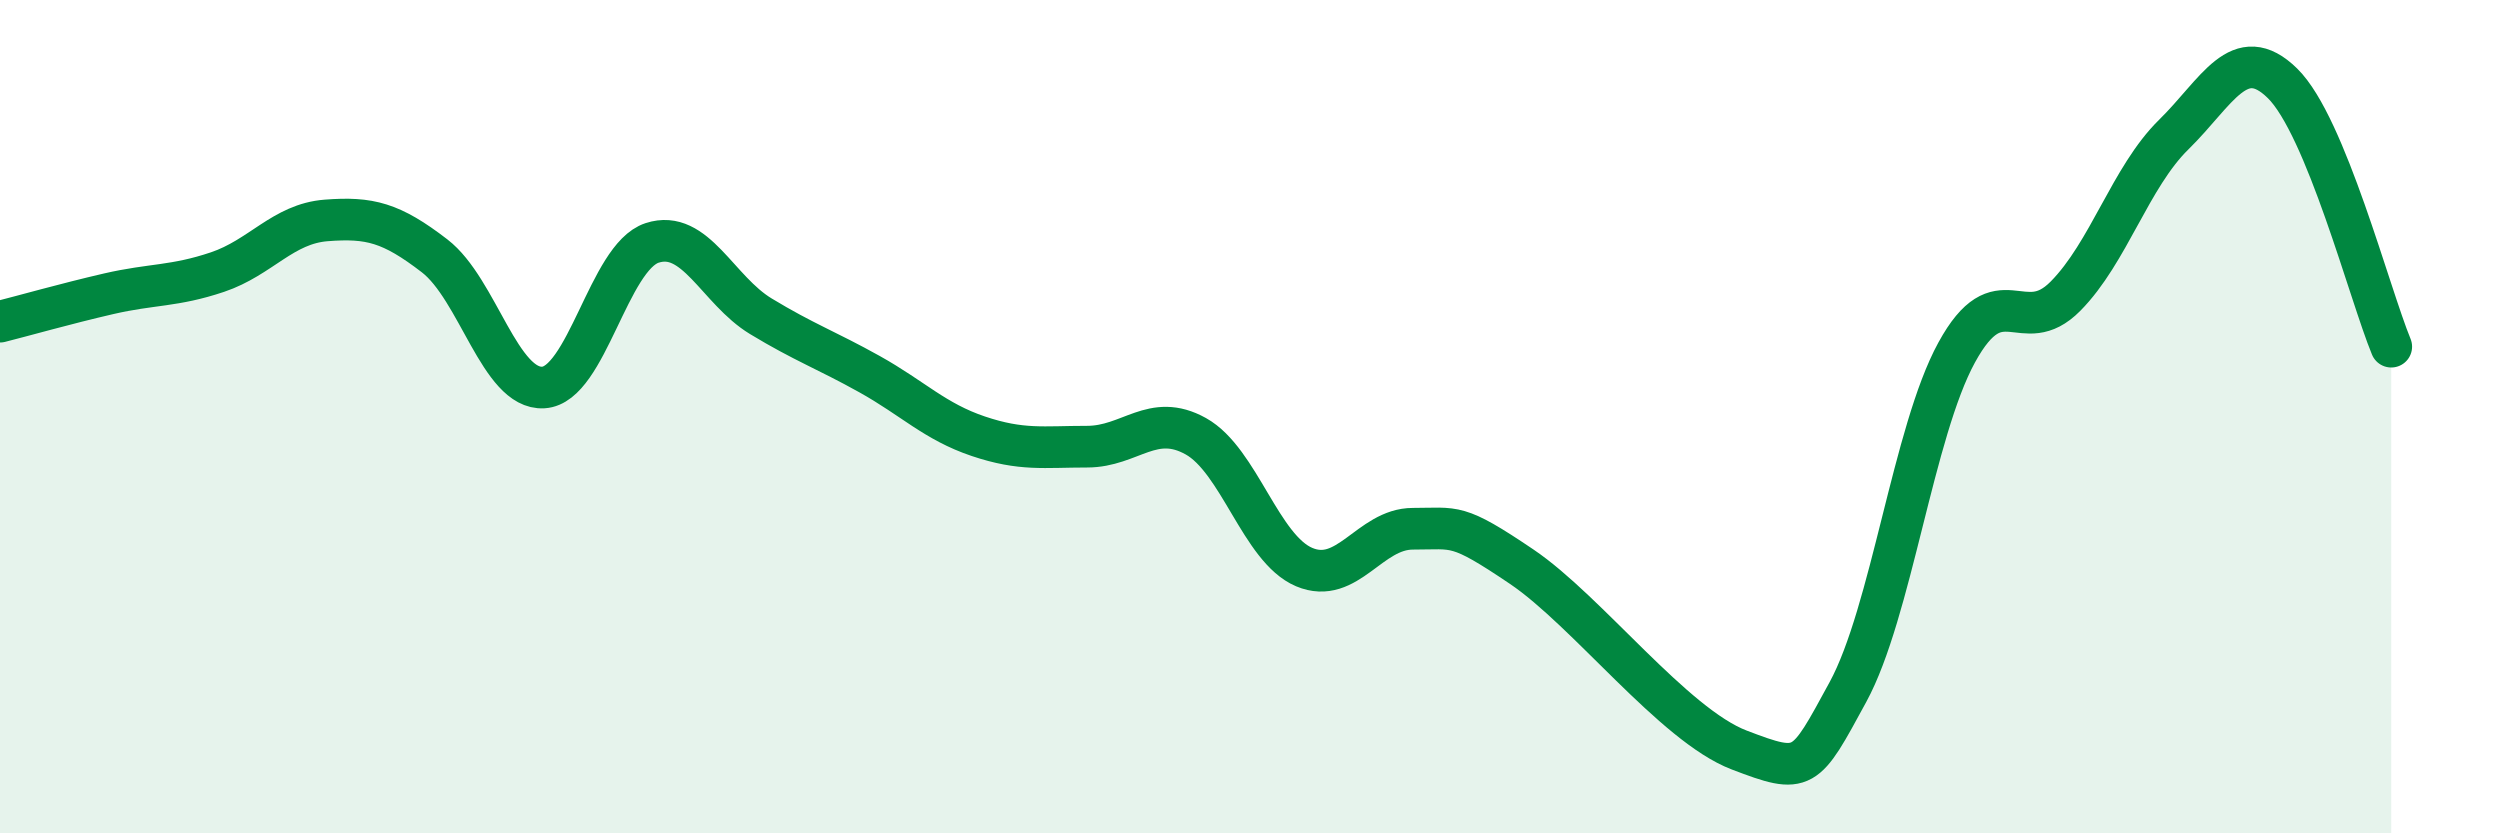
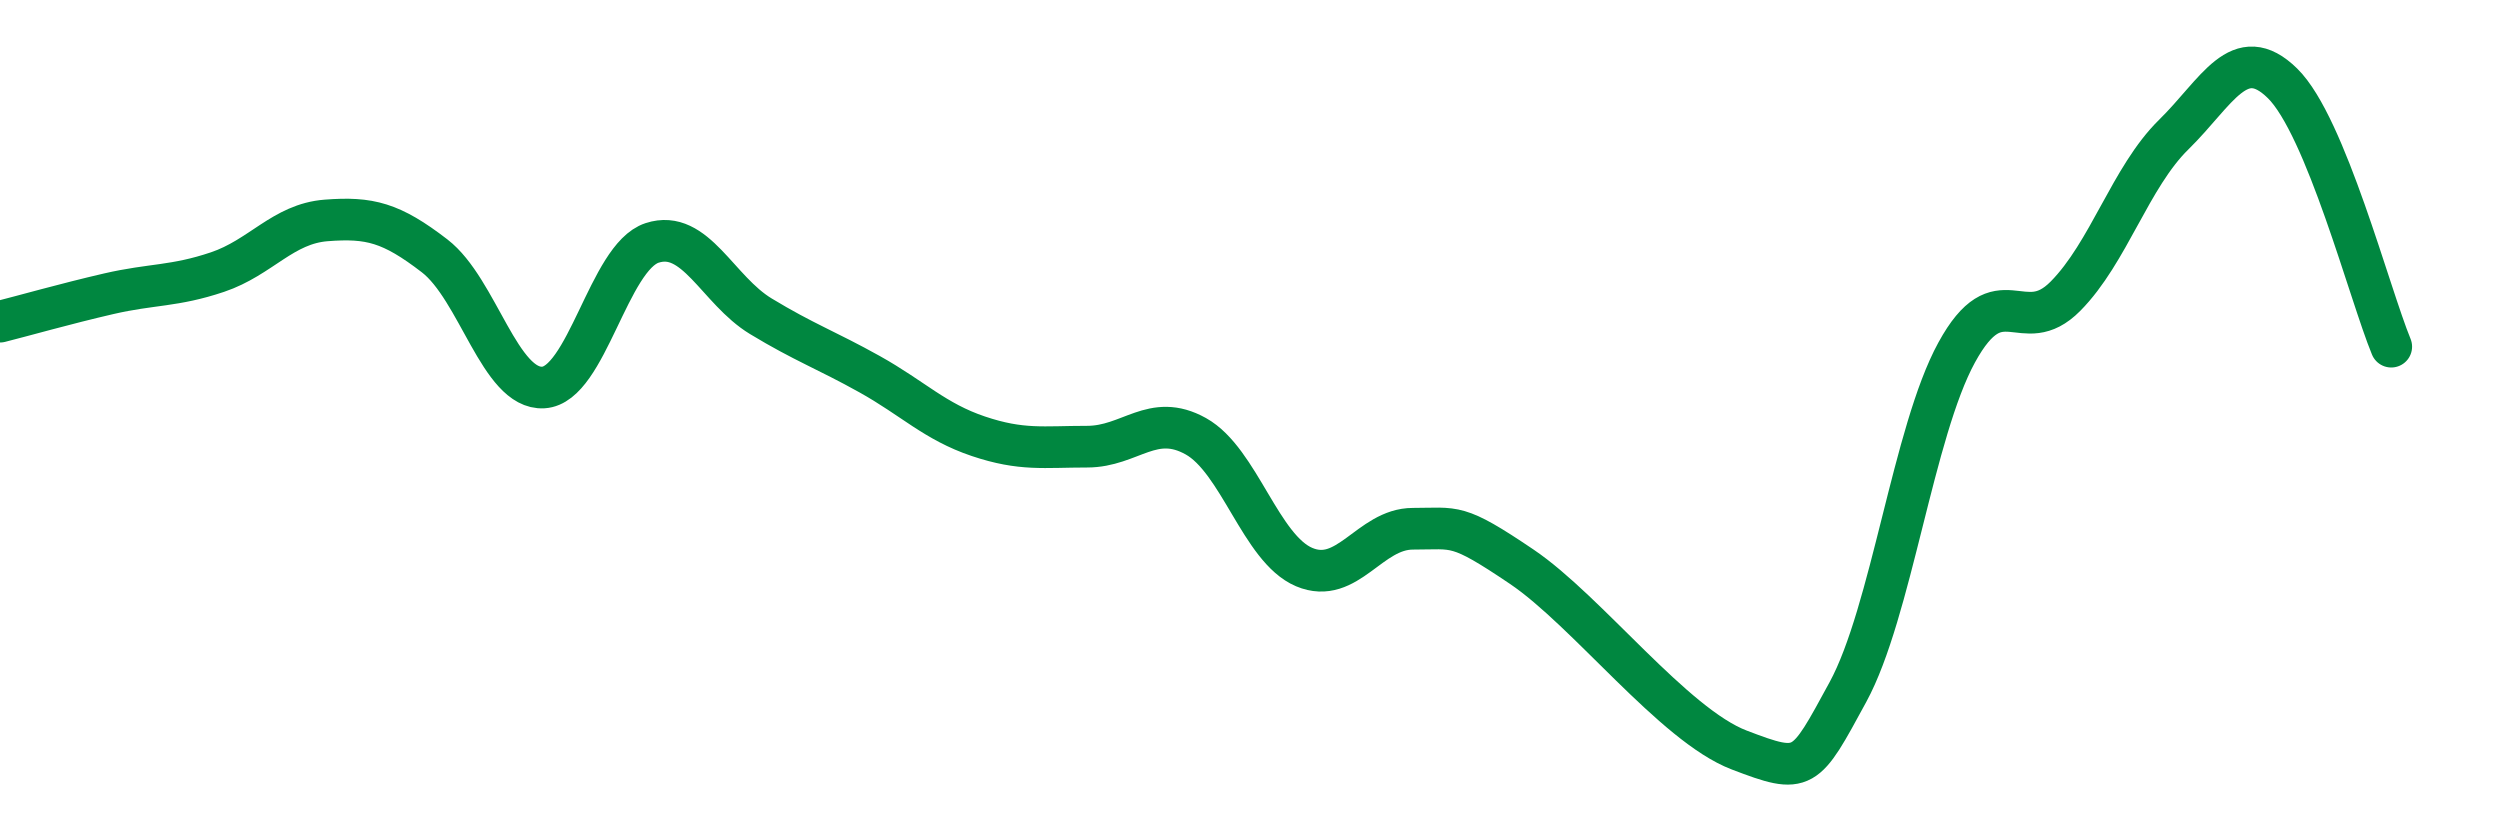
<svg xmlns="http://www.w3.org/2000/svg" width="60" height="20" viewBox="0 0 60 20">
-   <path d="M 0,7.72 C 0.52,7.59 1.57,7.29 2.61,7.05 C 3.65,6.81 4.18,6.88 5.22,6.53 C 6.26,6.18 6.79,5.37 7.83,5.29 C 8.87,5.21 9.39,5.34 10.43,6.14 C 11.47,6.94 12,9.36 13.04,9.3 C 14.08,9.24 14.61,6.17 15.65,5.83 C 16.69,5.49 17.22,6.96 18.26,7.59 C 19.3,8.22 19.83,8.4 20.87,8.98 C 21.91,9.56 22.44,10.12 23.48,10.47 C 24.52,10.82 25.05,10.72 26.09,10.72 C 27.13,10.72 27.66,9.89 28.7,10.47 C 29.74,11.05 30.26,13.17 31.3,13.61 C 32.34,14.05 32.87,12.69 33.91,12.69 C 34.95,12.69 34.95,12.54 36.52,13.6 C 38.09,14.66 40.17,17.4 41.74,18 C 43.31,18.6 43.31,18.52 44.35,16.61 C 45.39,14.7 45.92,10.36 46.96,8.46 C 48,6.56 48.53,8.16 49.57,7.11 C 50.61,6.06 51.13,4.25 52.17,3.23 C 53.21,2.21 53.74,0.98 54.78,2 C 55.82,3.02 56.87,7.06 57.39,8.32L57.39 20L0 20Z" fill="#008740" opacity="0.1" stroke-linecap="round" stroke-linejoin="round" />
  <path d="M 0,7.72 C 0.52,7.59 1.57,7.29 2.61,7.05 C 3.65,6.81 4.18,6.88 5.22,6.53 C 6.26,6.18 6.79,5.37 7.83,5.29 C 8.87,5.21 9.39,5.34 10.43,6.14 C 11.47,6.94 12,9.36 13.04,9.3 C 14.08,9.24 14.61,6.17 15.65,5.83 C 16.69,5.49 17.22,6.96 18.26,7.59 C 19.3,8.22 19.83,8.4 20.87,8.98 C 21.91,9.56 22.44,10.12 23.48,10.47 C 24.52,10.82 25.05,10.72 26.09,10.72 C 27.13,10.72 27.66,9.89 28.7,10.47 C 29.74,11.05 30.26,13.17 31.3,13.61 C 32.34,14.05 32.87,12.69 33.91,12.69 C 34.95,12.69 34.95,12.54 36.52,13.6 C 38.09,14.66 40.17,17.4 41.74,18 C 43.31,18.6 43.31,18.52 44.35,16.61 C 45.39,14.7 45.92,10.36 46.96,8.46 C 48,6.56 48.53,8.16 49.57,7.11 C 50.61,6.06 51.13,4.25 52.17,3.23 C 53.21,2.21 53.74,0.98 54.78,2 C 55.82,3.02 56.87,7.06 57.39,8.32" stroke="#008740" stroke-width="1" fill="none" stroke-linecap="round" stroke-linejoin="round" />
</svg>